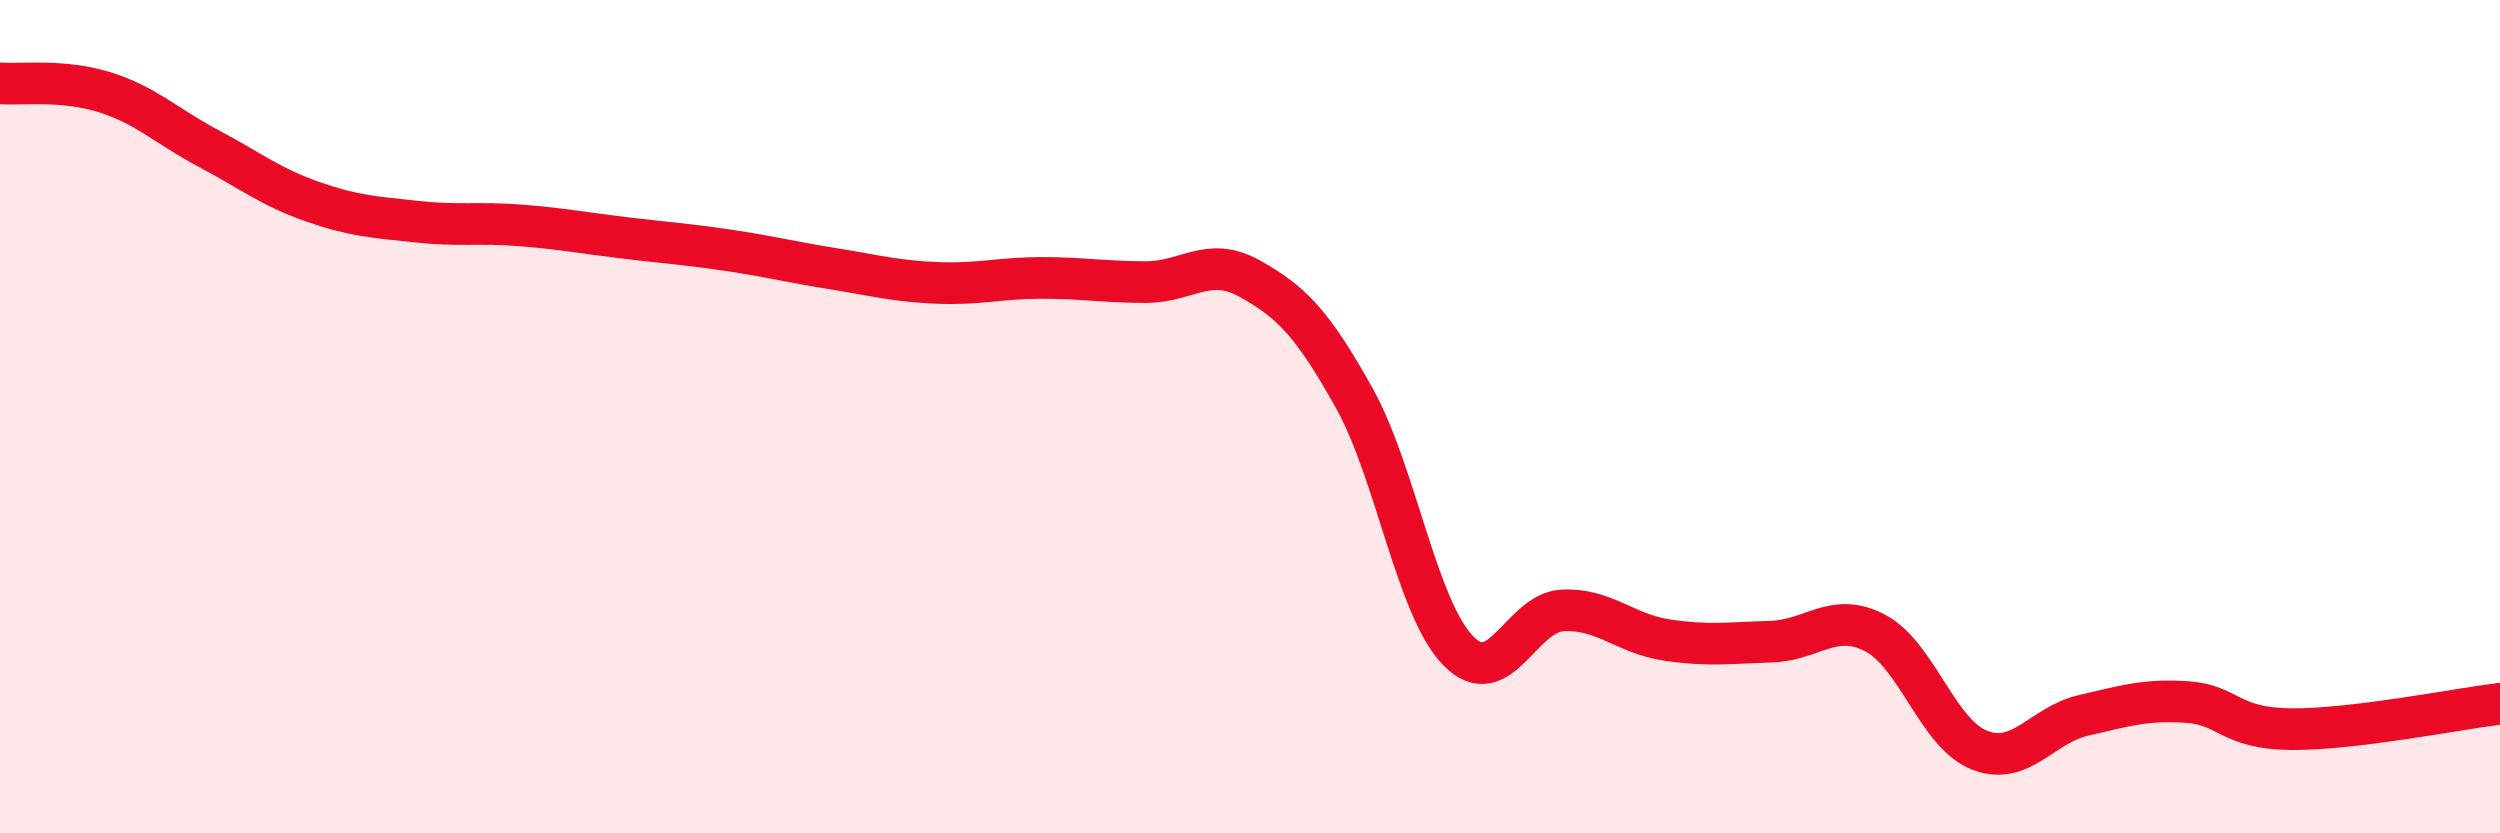
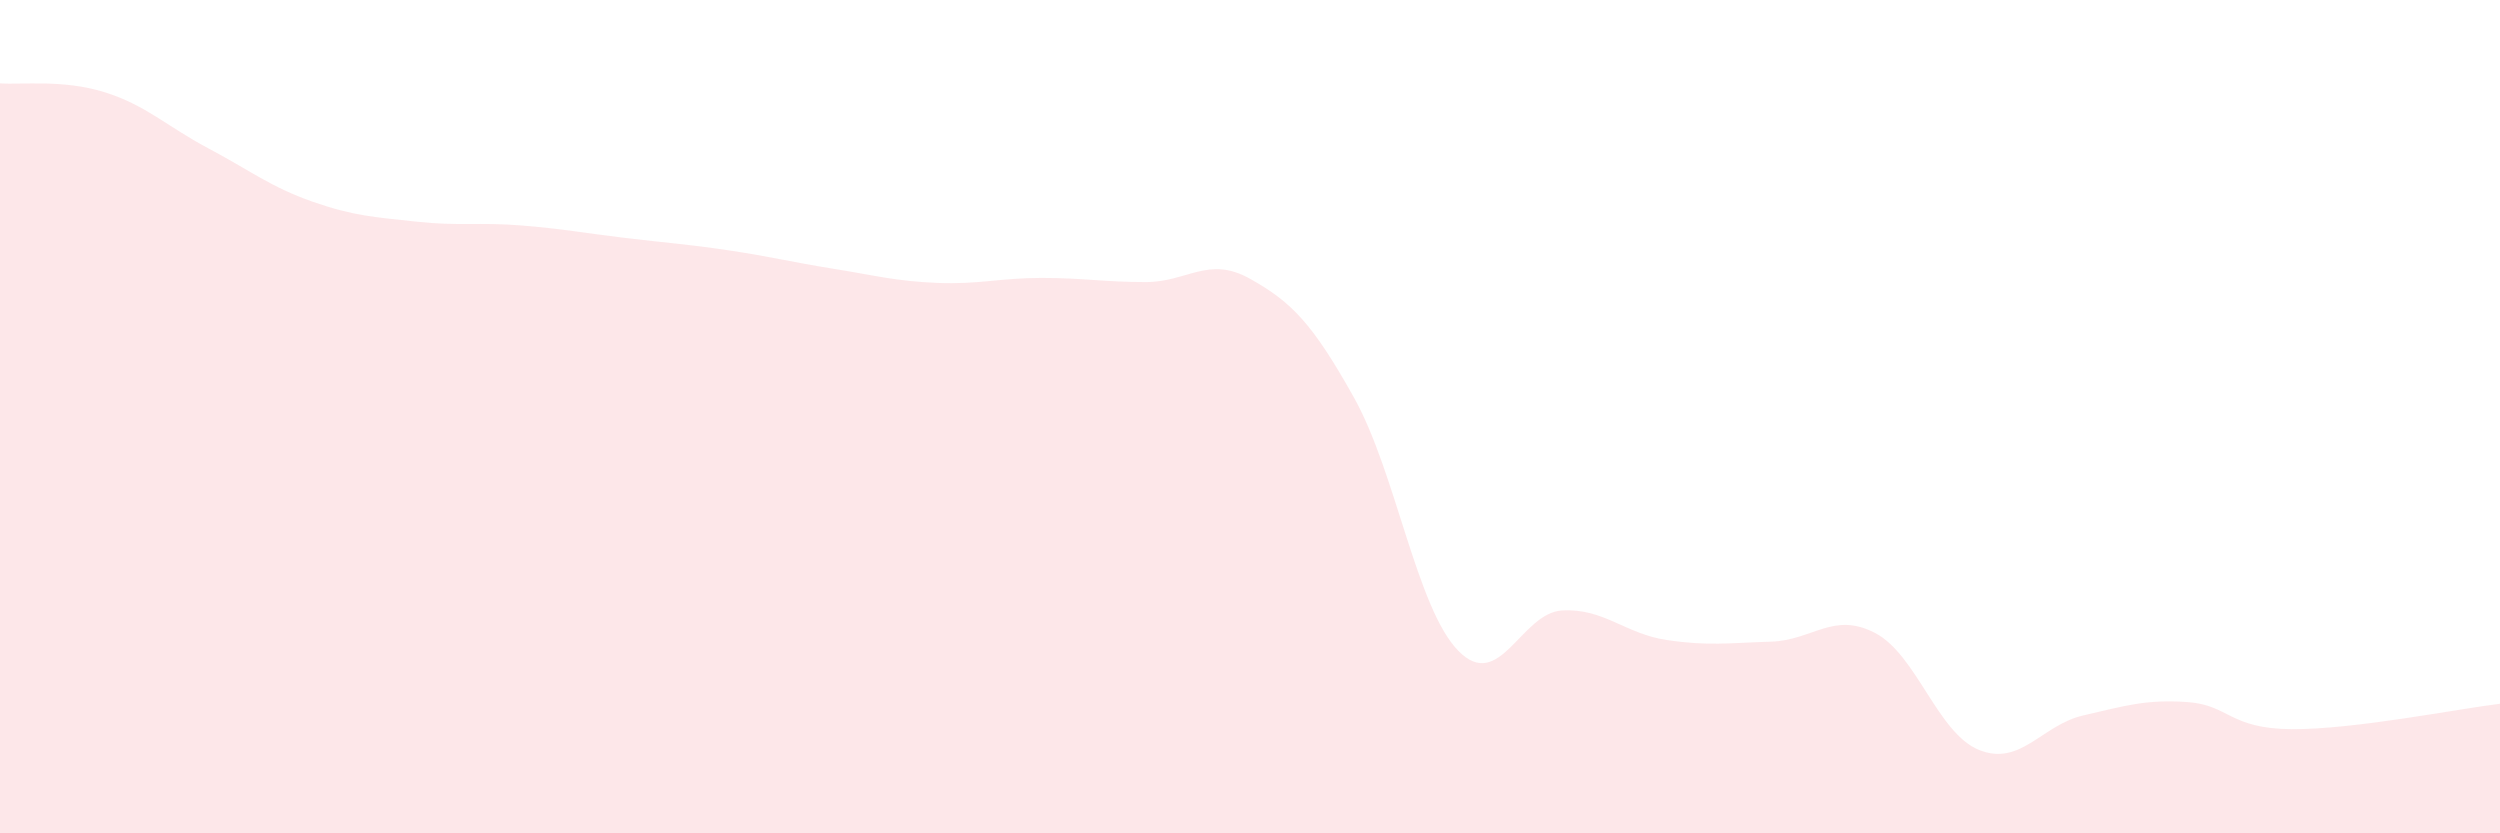
<svg xmlns="http://www.w3.org/2000/svg" width="60" height="20" viewBox="0 0 60 20">
  <path d="M 0,2 C 0.5,2.04 1.5,1.9 2.5,2.21 C 3.5,2.52 4,3.03 5,3.56 C 6,4.09 6.5,4.49 7.5,4.84 C 8.5,5.19 9,5.21 10,5.32 C 11,5.43 11.5,5.33 12.5,5.41 C 13.5,5.49 14,5.59 15,5.71 C 16,5.83 16.5,5.86 17.5,6.01 C 18.5,6.16 19,6.29 20,6.45 C 21,6.61 21.5,6.75 22.5,6.79 C 23.5,6.83 24,6.67 25,6.67 C 26,6.67 26.5,6.77 27.5,6.77 C 28.5,6.77 29,6.13 30,6.69 C 31,7.25 31.5,7.76 32.5,9.55 C 33.5,11.34 34,14.6 35,15.62 C 36,16.64 36.5,14.7 37.5,14.65 C 38.5,14.6 39,15.21 40,15.36 C 41,15.51 41.5,15.43 42.5,15.4 C 43.5,15.37 44,14.67 45,15.19 C 46,15.71 46.5,17.6 47.5,18 C 48.5,18.4 49,17.4 50,17.17 C 51,16.94 51.5,16.78 52.5,16.85 C 53.5,16.92 53.5,17.49 55,17.5 C 56.5,17.51 59,17.01 60,16.89L60 20L0 20Z" fill="#EB0A25" opacity="0.1" stroke-linecap="round" stroke-linejoin="round" />
-   <path d="M 0,2 C 0.5,2.04 1.5,1.9 2.5,2.21 C 3.5,2.52 4,3.03 5,3.56 C 6,4.09 6.5,4.49 7.5,4.84 C 8.5,5.19 9,5.21 10,5.32 C 11,5.43 11.5,5.33 12.5,5.41 C 13.5,5.49 14,5.59 15,5.71 C 16,5.83 16.5,5.86 17.5,6.01 C 18.5,6.16 19,6.29 20,6.45 C 21,6.61 21.5,6.75 22.5,6.79 C 23.5,6.83 24,6.67 25,6.67 C 26,6.67 26.5,6.77 27.5,6.77 C 28.5,6.77 29,6.13 30,6.69 C 31,7.25 31.5,7.76 32.5,9.55 C 33.5,11.34 34,14.6 35,15.62 C 36,16.64 36.5,14.7 37.5,14.65 C 38.5,14.6 39,15.21 40,15.36 C 41,15.51 41.5,15.43 42.5,15.4 C 43.5,15.37 44,14.67 45,15.19 C 46,15.71 46.5,17.6 47.5,18 C 48.5,18.4 49,17.4 50,17.17 C 51,16.94 51.5,16.78 52.5,16.85 C 53.5,16.92 53.5,17.49 55,17.5 C 56.5,17.51 59,17.01 60,16.89" stroke="#EB0A25" stroke-width="1" fill="none" stroke-linecap="round" stroke-linejoin="round" />
</svg>